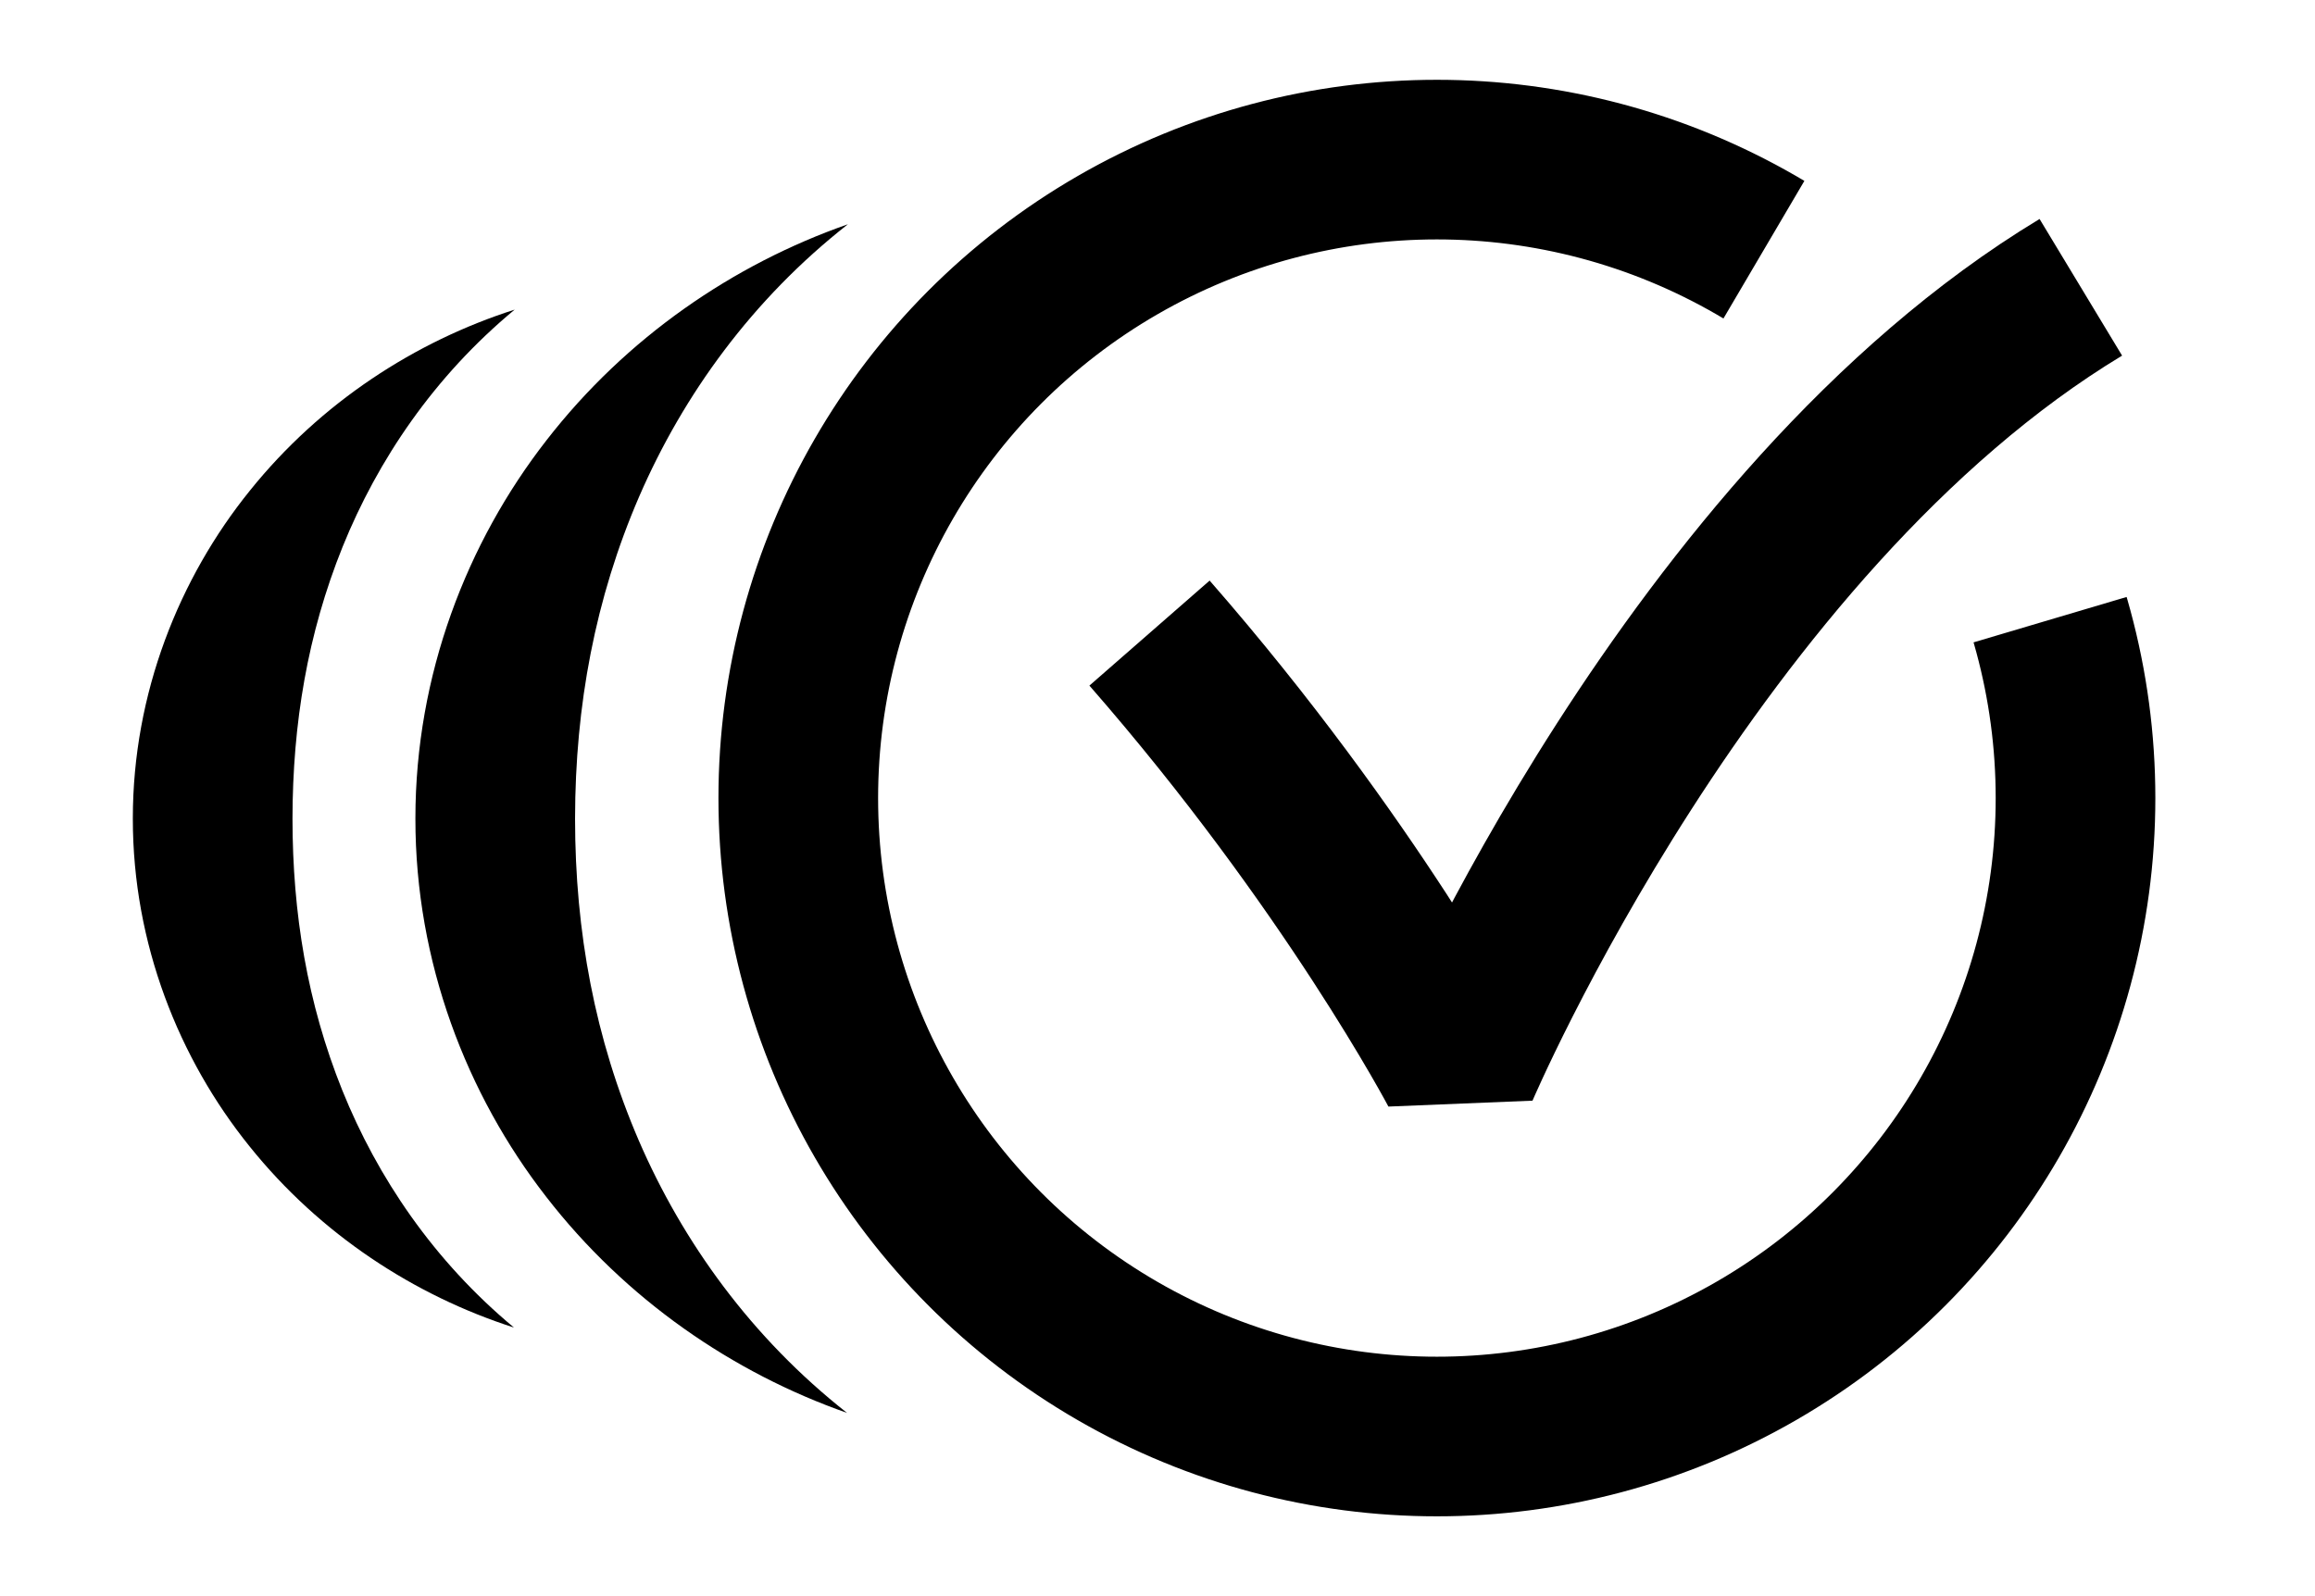
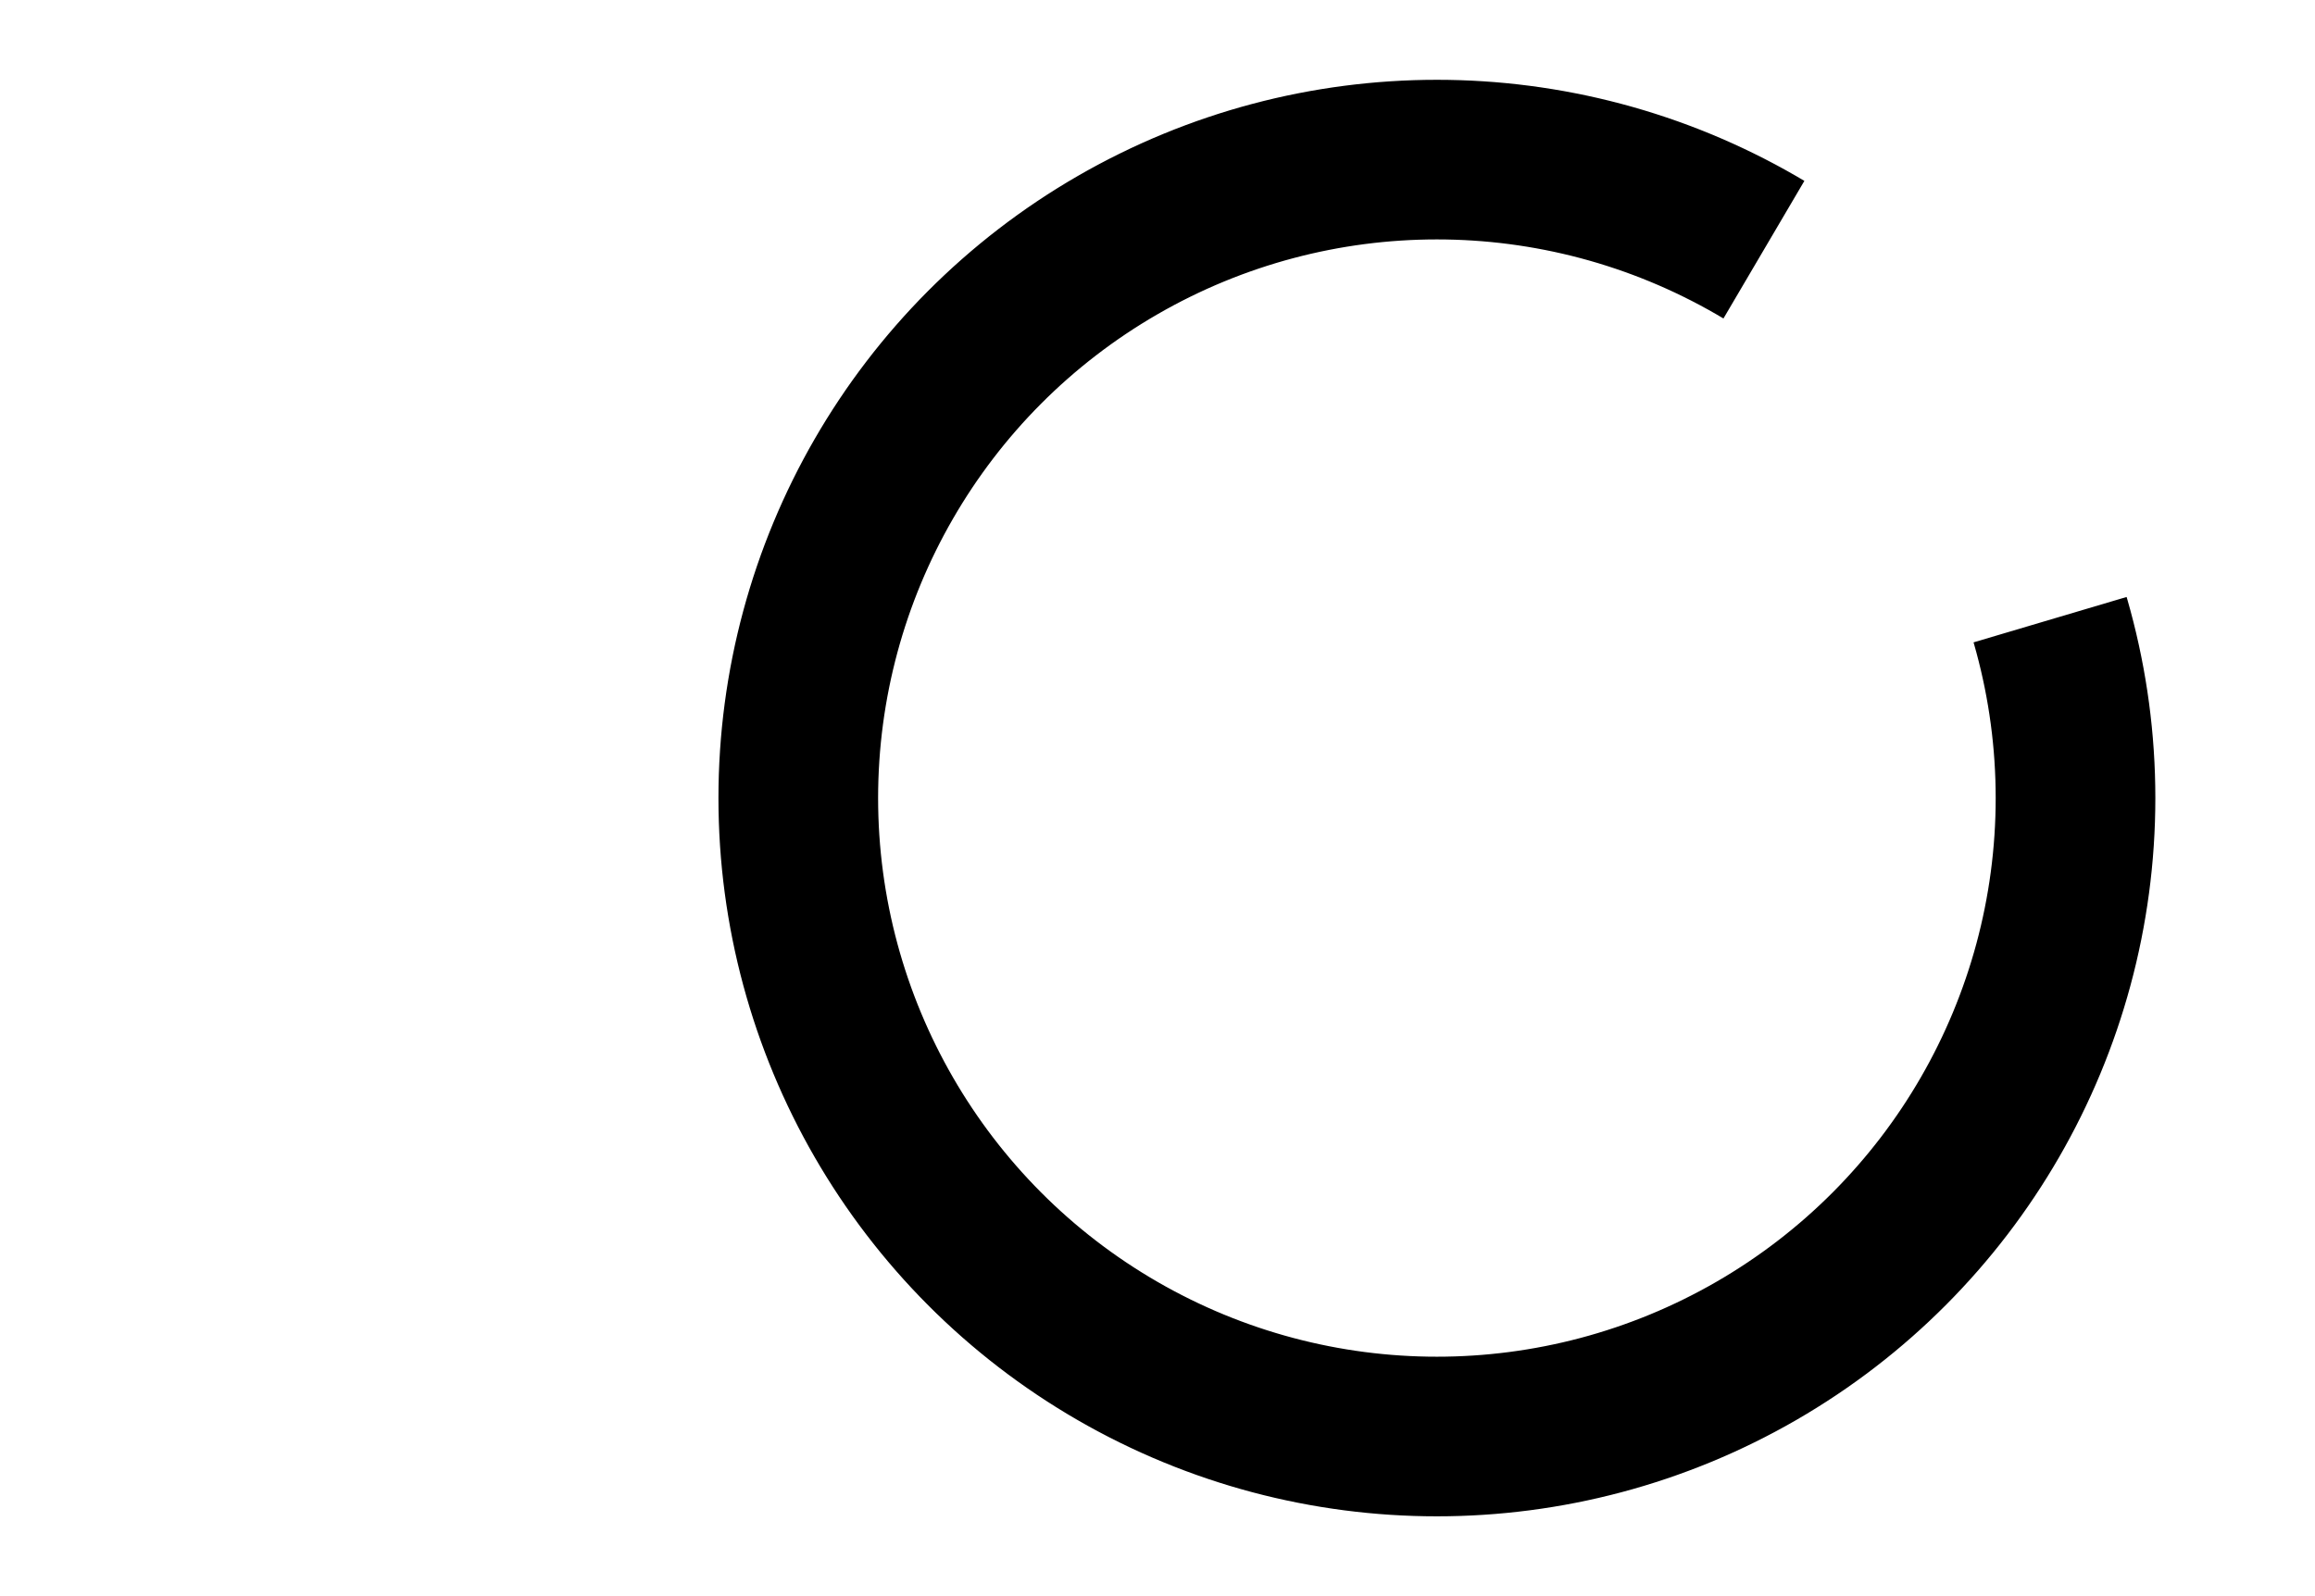
<svg xmlns="http://www.w3.org/2000/svg" viewBox="0 0 145 100" fill="#000" stroke="#000">
  <circle cx="90" cy="50" r="40" fill="none" stroke-width="10" stroke-dasharray="230 30" stroke-dashoffset="20" />
-   <path class="check" d="M72,39.664 C84.581,54.062,91.388,67,91.388,67 C91.388,67,105.991,32.698,130.333,18" fill="none" stroke-width="10" stroke-linecap="butt" stroke-linejoin="bevel" />
-   <path d="M53.055,88.521 C47.076,83.818,42.766,77.823,40.015,71.466 C37.259,65.072,36.022,58.37,36.019,51.3 C36.019,51.291,36.019,51.281,36.019,51.272 C36.029,44.199,37.274,37.495,40.039,31.099 C42.798,24.741,47.118,18.748,53.108,14.05 C53.108,14.05,53.108,14.05,53.108,14.05 C45.944,16.552,39.225,21.143,34.231,27.581 C29.243,33.982,26.02,42.286,26.019,51.264 C26.019,51.276,26.019,51.288,26.019,51.3 C26.015,60.273,29.229,68.575,34.208,74.977 C39.192,81.416,45.901,86.01,53.055,88.521 C53.055,88.521,53.055,88.521,53.055,88.521 z" stroke="none" />
-   <path d="M32.192,83.173 C27.156,78.988,23.637,73.754,21.442,68.316 C19.241,62.84,18.324,57.216,18.32,51.298 C18.32,51.29,18.32,51.282,18.32,51.274 C18.33,45.354,19.254,39.728,21.462,34.251 C23.664,28.812,27.191,23.579,32.237,19.398 C32.237,19.398,32.237,19.398,32.237,19.398 C26.018,21.383,20.091,25.213,15.655,30.733 C11.223,36.215,8.321,43.442,8.32,51.267 C8.32,51.277,8.32,51.288,8.32,51.298 C8.317,59.119,11.211,66.343,15.634,71.826 C20.063,77.346,25.98,81.18,32.192,83.173 C32.192,83.173,32.192,83.173,32.192,83.173 z" stroke="none" />
</svg>